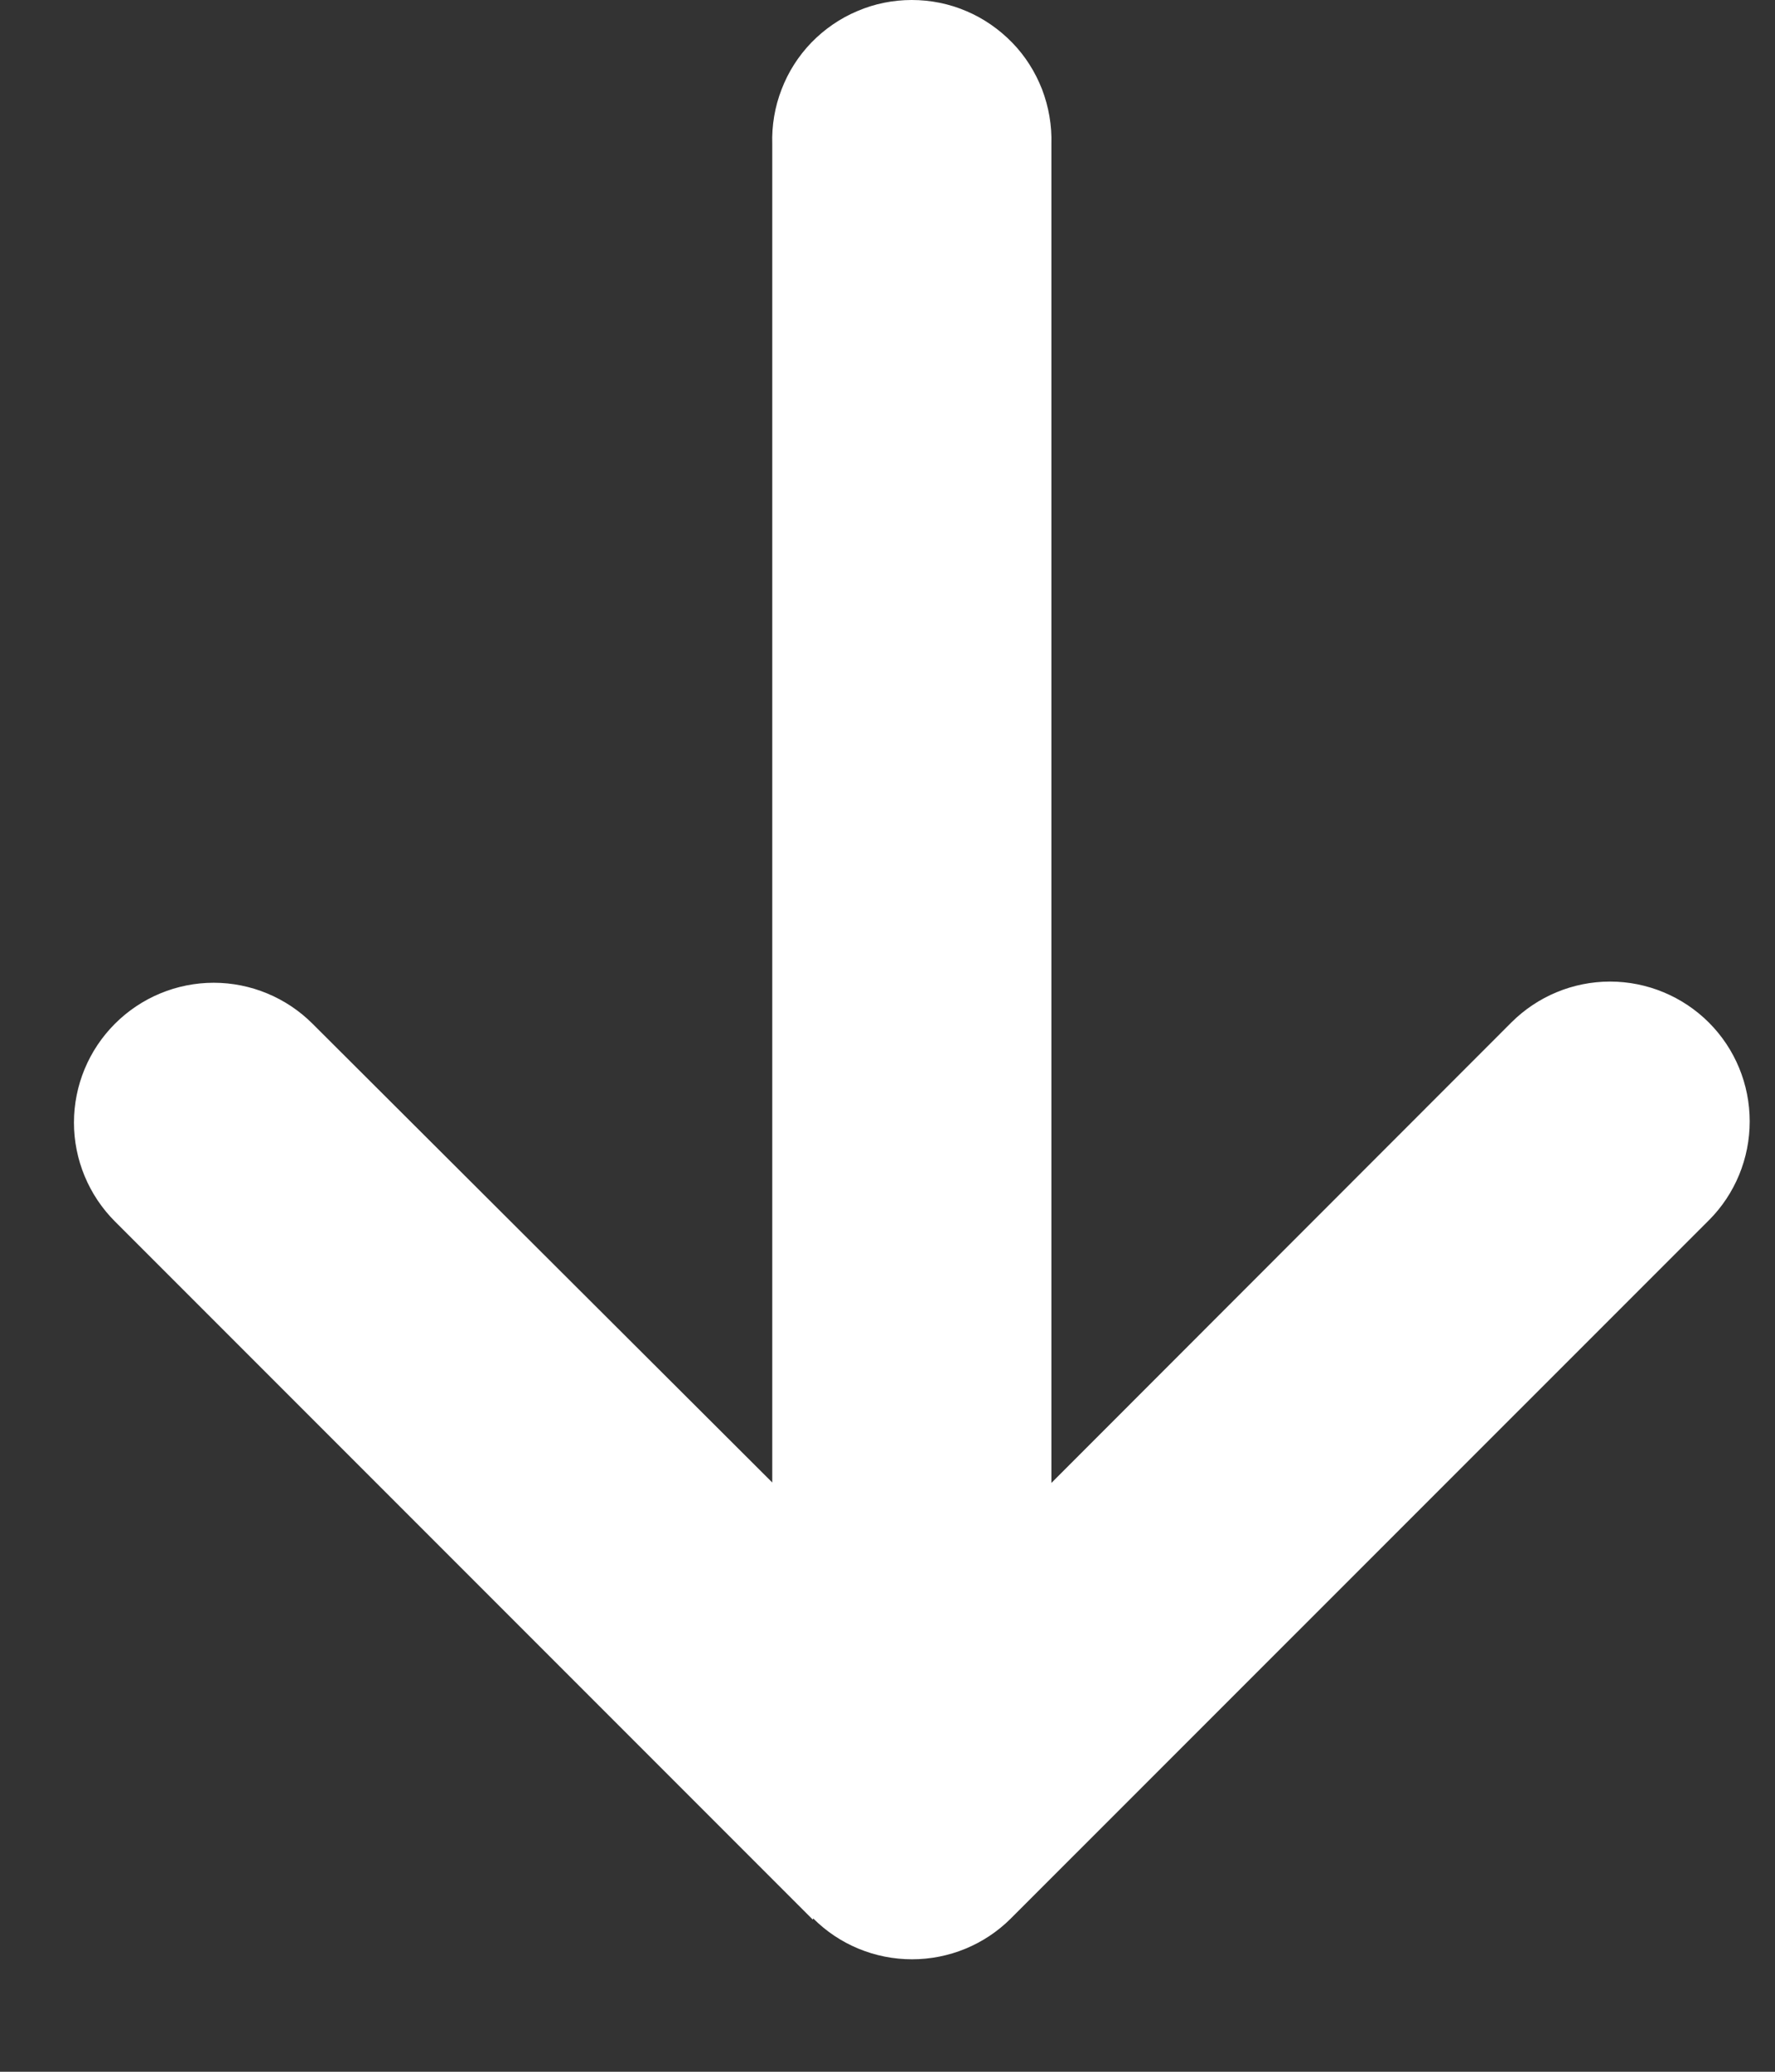
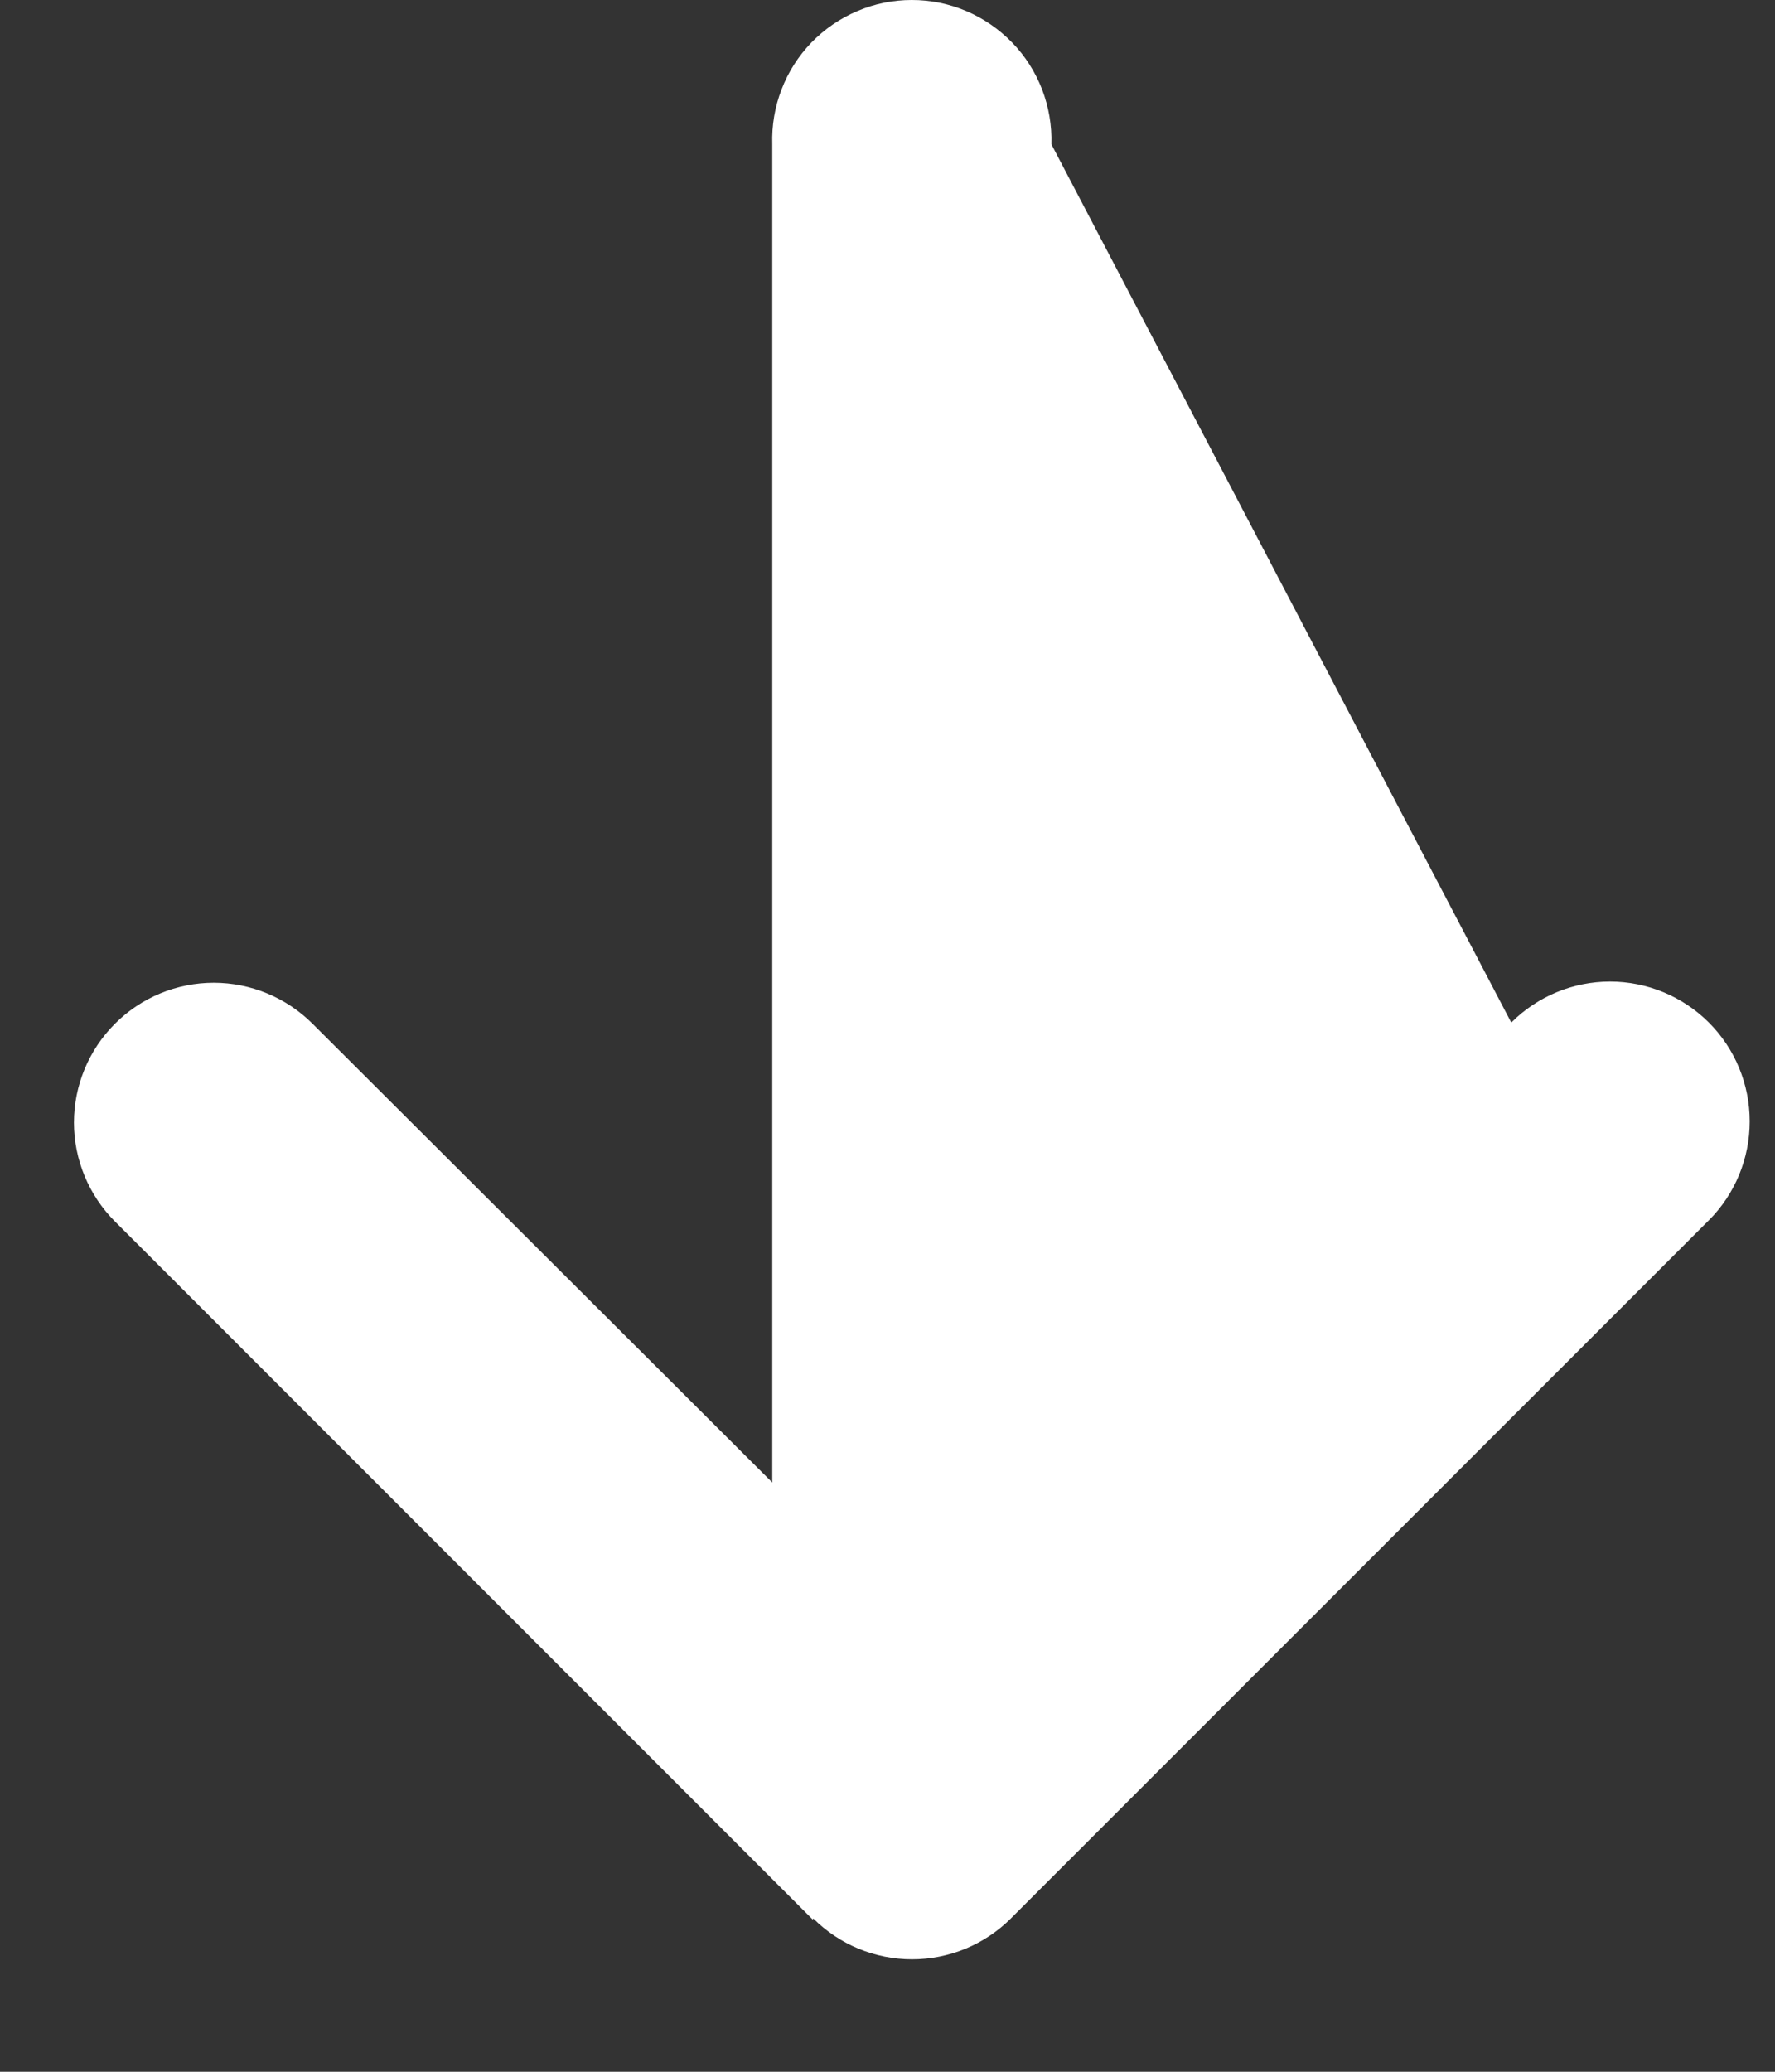
<svg xmlns="http://www.w3.org/2000/svg" width="12" height="14" viewBox="0 0 12 14" fill="none">
  <rect x="0" y="0" width="12" height="14" fill="#333333" stroke="none" />
-   <path d="M5.498 12.964C5.675 13.141 5.915 13.24 6.166 13.24C6.416 13.24 6.657 13.141 6.834 12.964L11.553 8.246C11.73 8.069 11.829 7.828 11.829 7.578C11.829 7.327 11.73 7.087 11.553 6.91C11.376 6.733 11.135 6.633 10.885 6.633C10.634 6.633 10.394 6.733 10.217 6.91L7.108 10.021L7.108 0.975C7.112 0.848 7.09 0.722 7.045 0.604C6.999 0.486 6.931 0.378 6.842 0.287C6.754 0.197 6.649 0.124 6.533 0.075C6.416 0.025 6.291 -2.42102e-07 6.164 -2.47634e-07C6.038 -2.53165e-07 5.912 0.025 5.796 0.075C5.679 0.124 5.574 0.197 5.486 0.287C5.398 0.378 5.329 0.486 5.284 0.604C5.238 0.722 5.217 0.848 5.221 0.975L5.221 10.018L2.113 6.918C1.936 6.741 1.695 6.641 1.445 6.641C1.194 6.641 0.954 6.741 0.777 6.918C0.6 7.095 0.5 7.335 0.5 7.586C0.5 7.836 0.6 8.077 0.777 8.254L5.495 12.972L5.498 12.964Z" fill="white" />
+   <path d="M5.498 12.964C5.675 13.141 5.915 13.24 6.166 13.24C6.416 13.24 6.657 13.141 6.834 12.964L11.553 8.246C11.73 8.069 11.829 7.828 11.829 7.578C11.829 7.327 11.73 7.087 11.553 6.91C11.376 6.733 11.135 6.633 10.885 6.633C10.634 6.633 10.394 6.733 10.217 6.91L7.108 0.975C7.112 0.848 7.09 0.722 7.045 0.604C6.999 0.486 6.931 0.378 6.842 0.287C6.754 0.197 6.649 0.124 6.533 0.075C6.416 0.025 6.291 -2.42102e-07 6.164 -2.47634e-07C6.038 -2.53165e-07 5.912 0.025 5.796 0.075C5.679 0.124 5.574 0.197 5.486 0.287C5.398 0.378 5.329 0.486 5.284 0.604C5.238 0.722 5.217 0.848 5.221 0.975L5.221 10.018L2.113 6.918C1.936 6.741 1.695 6.641 1.445 6.641C1.194 6.641 0.954 6.741 0.777 6.918C0.6 7.095 0.5 7.335 0.5 7.586C0.5 7.836 0.6 8.077 0.777 8.254L5.495 12.972L5.498 12.964Z" fill="white" />
</svg>